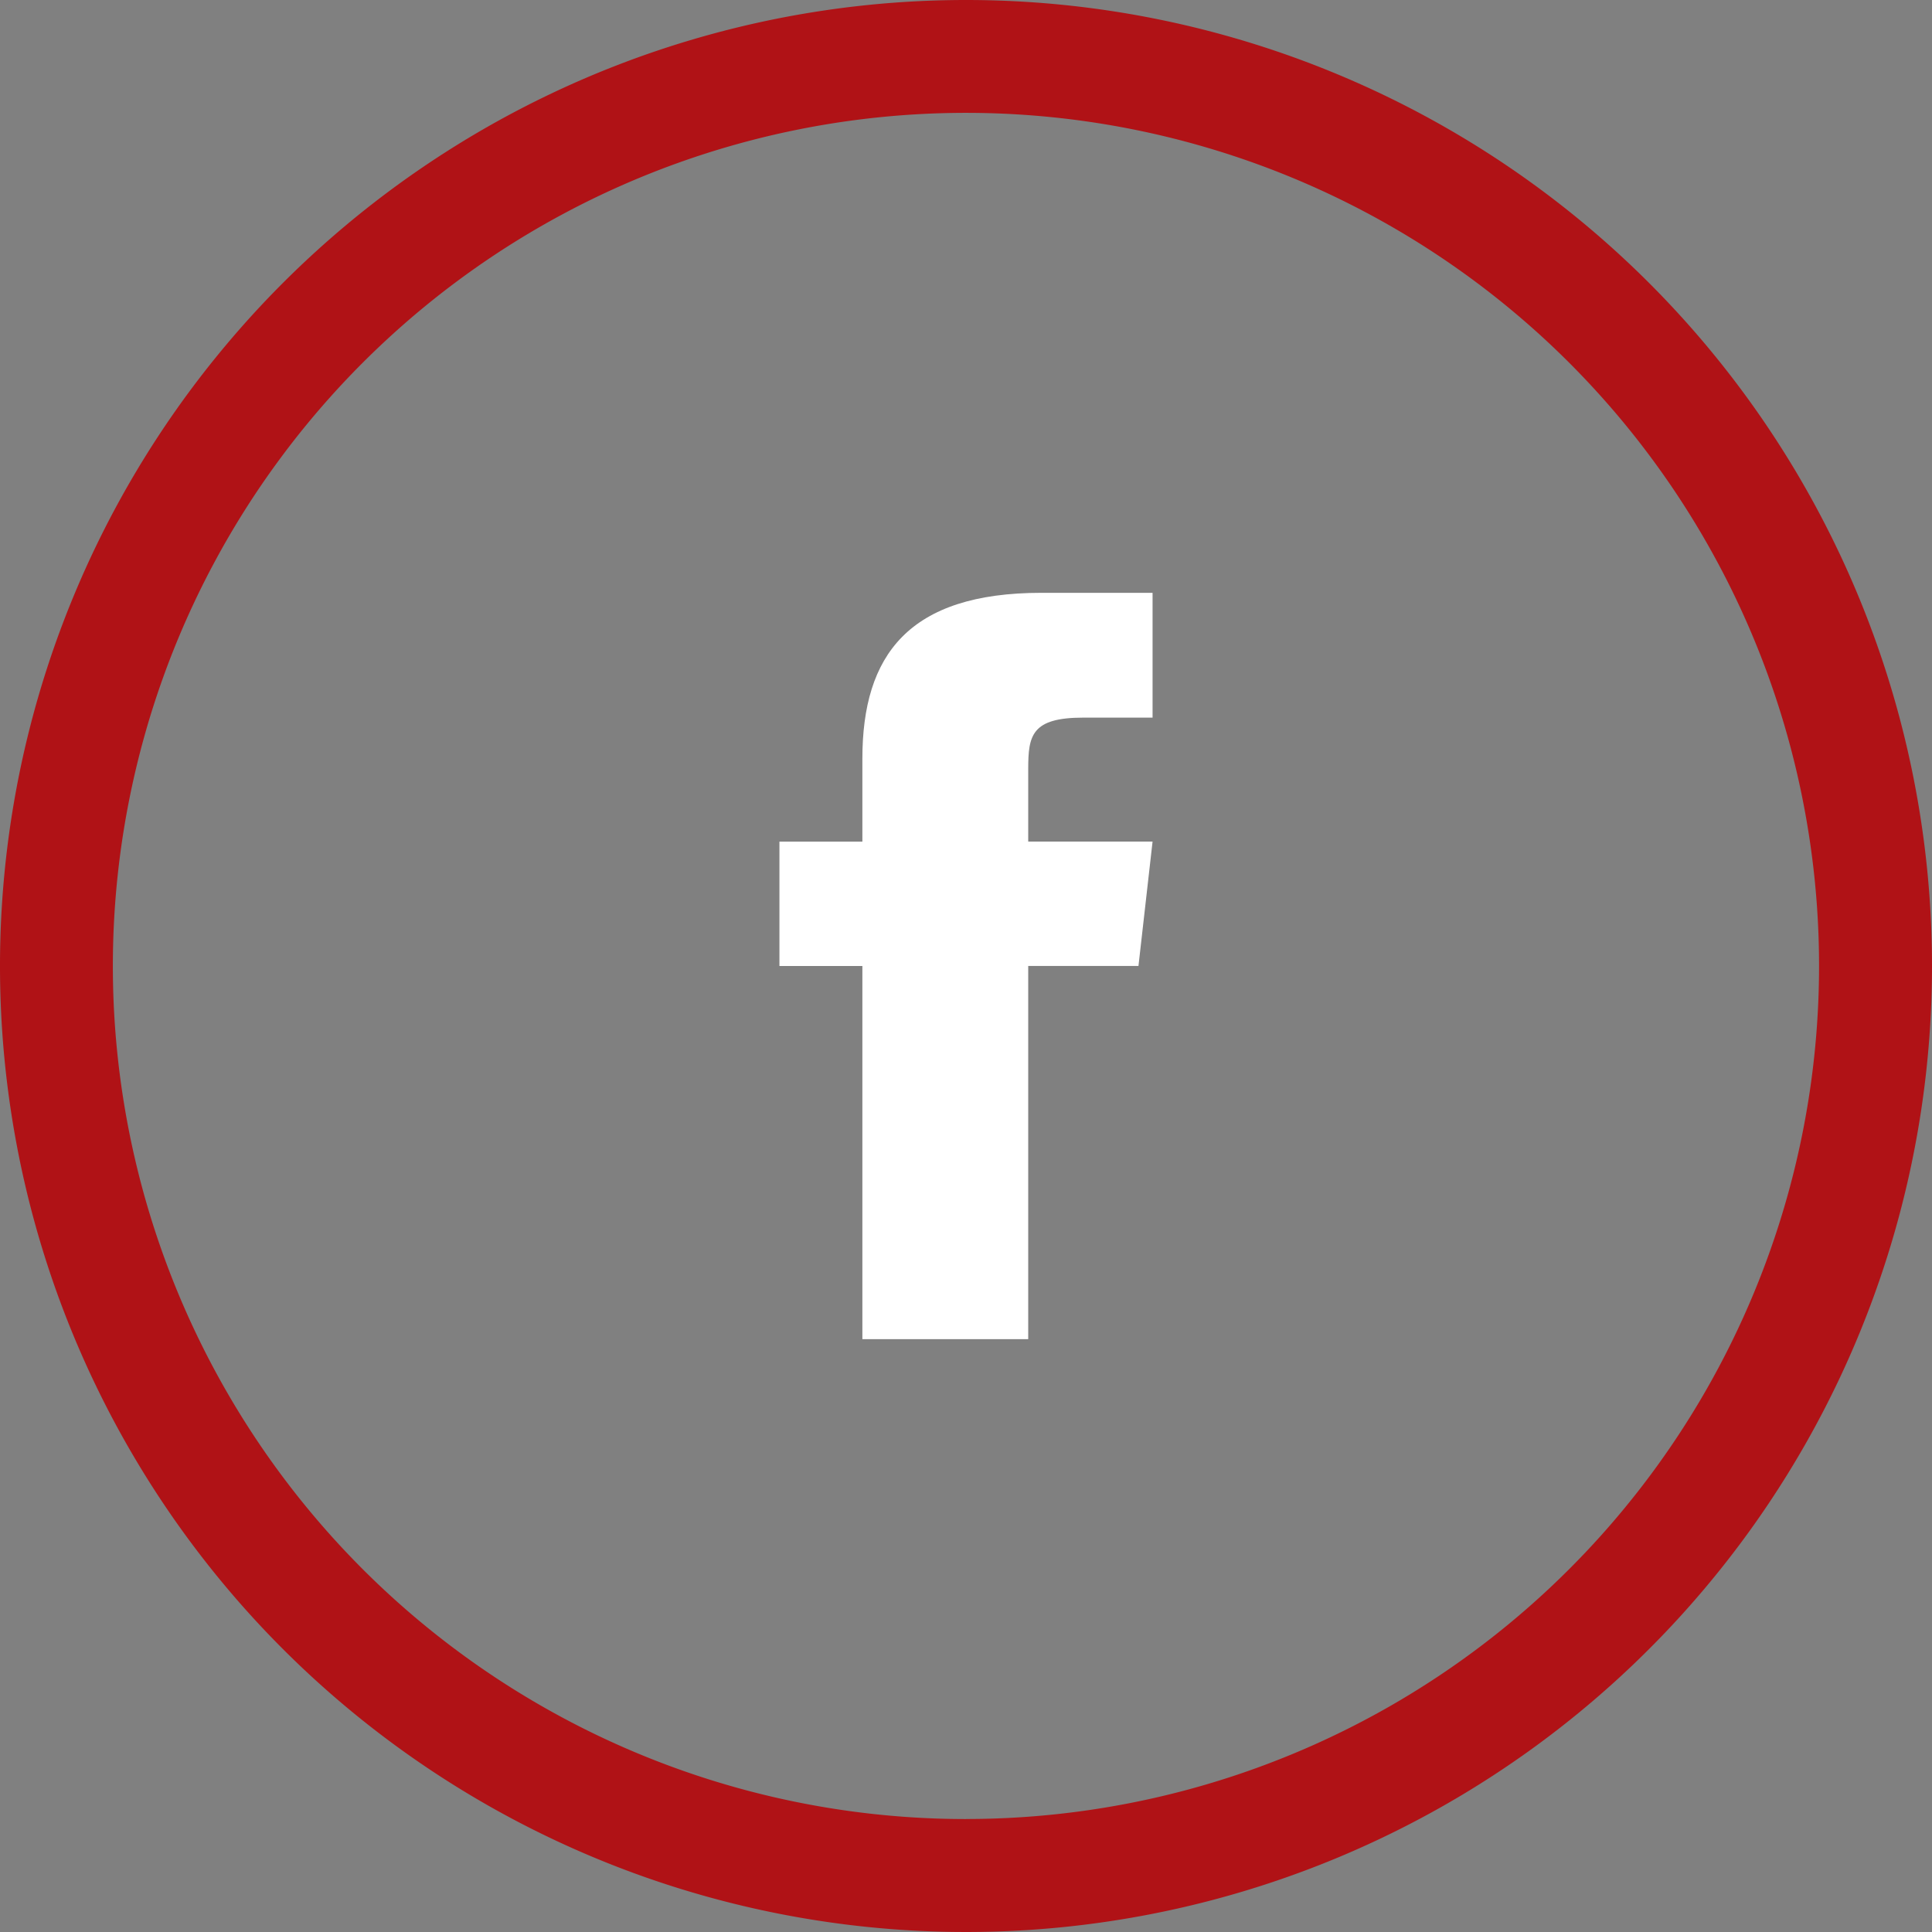
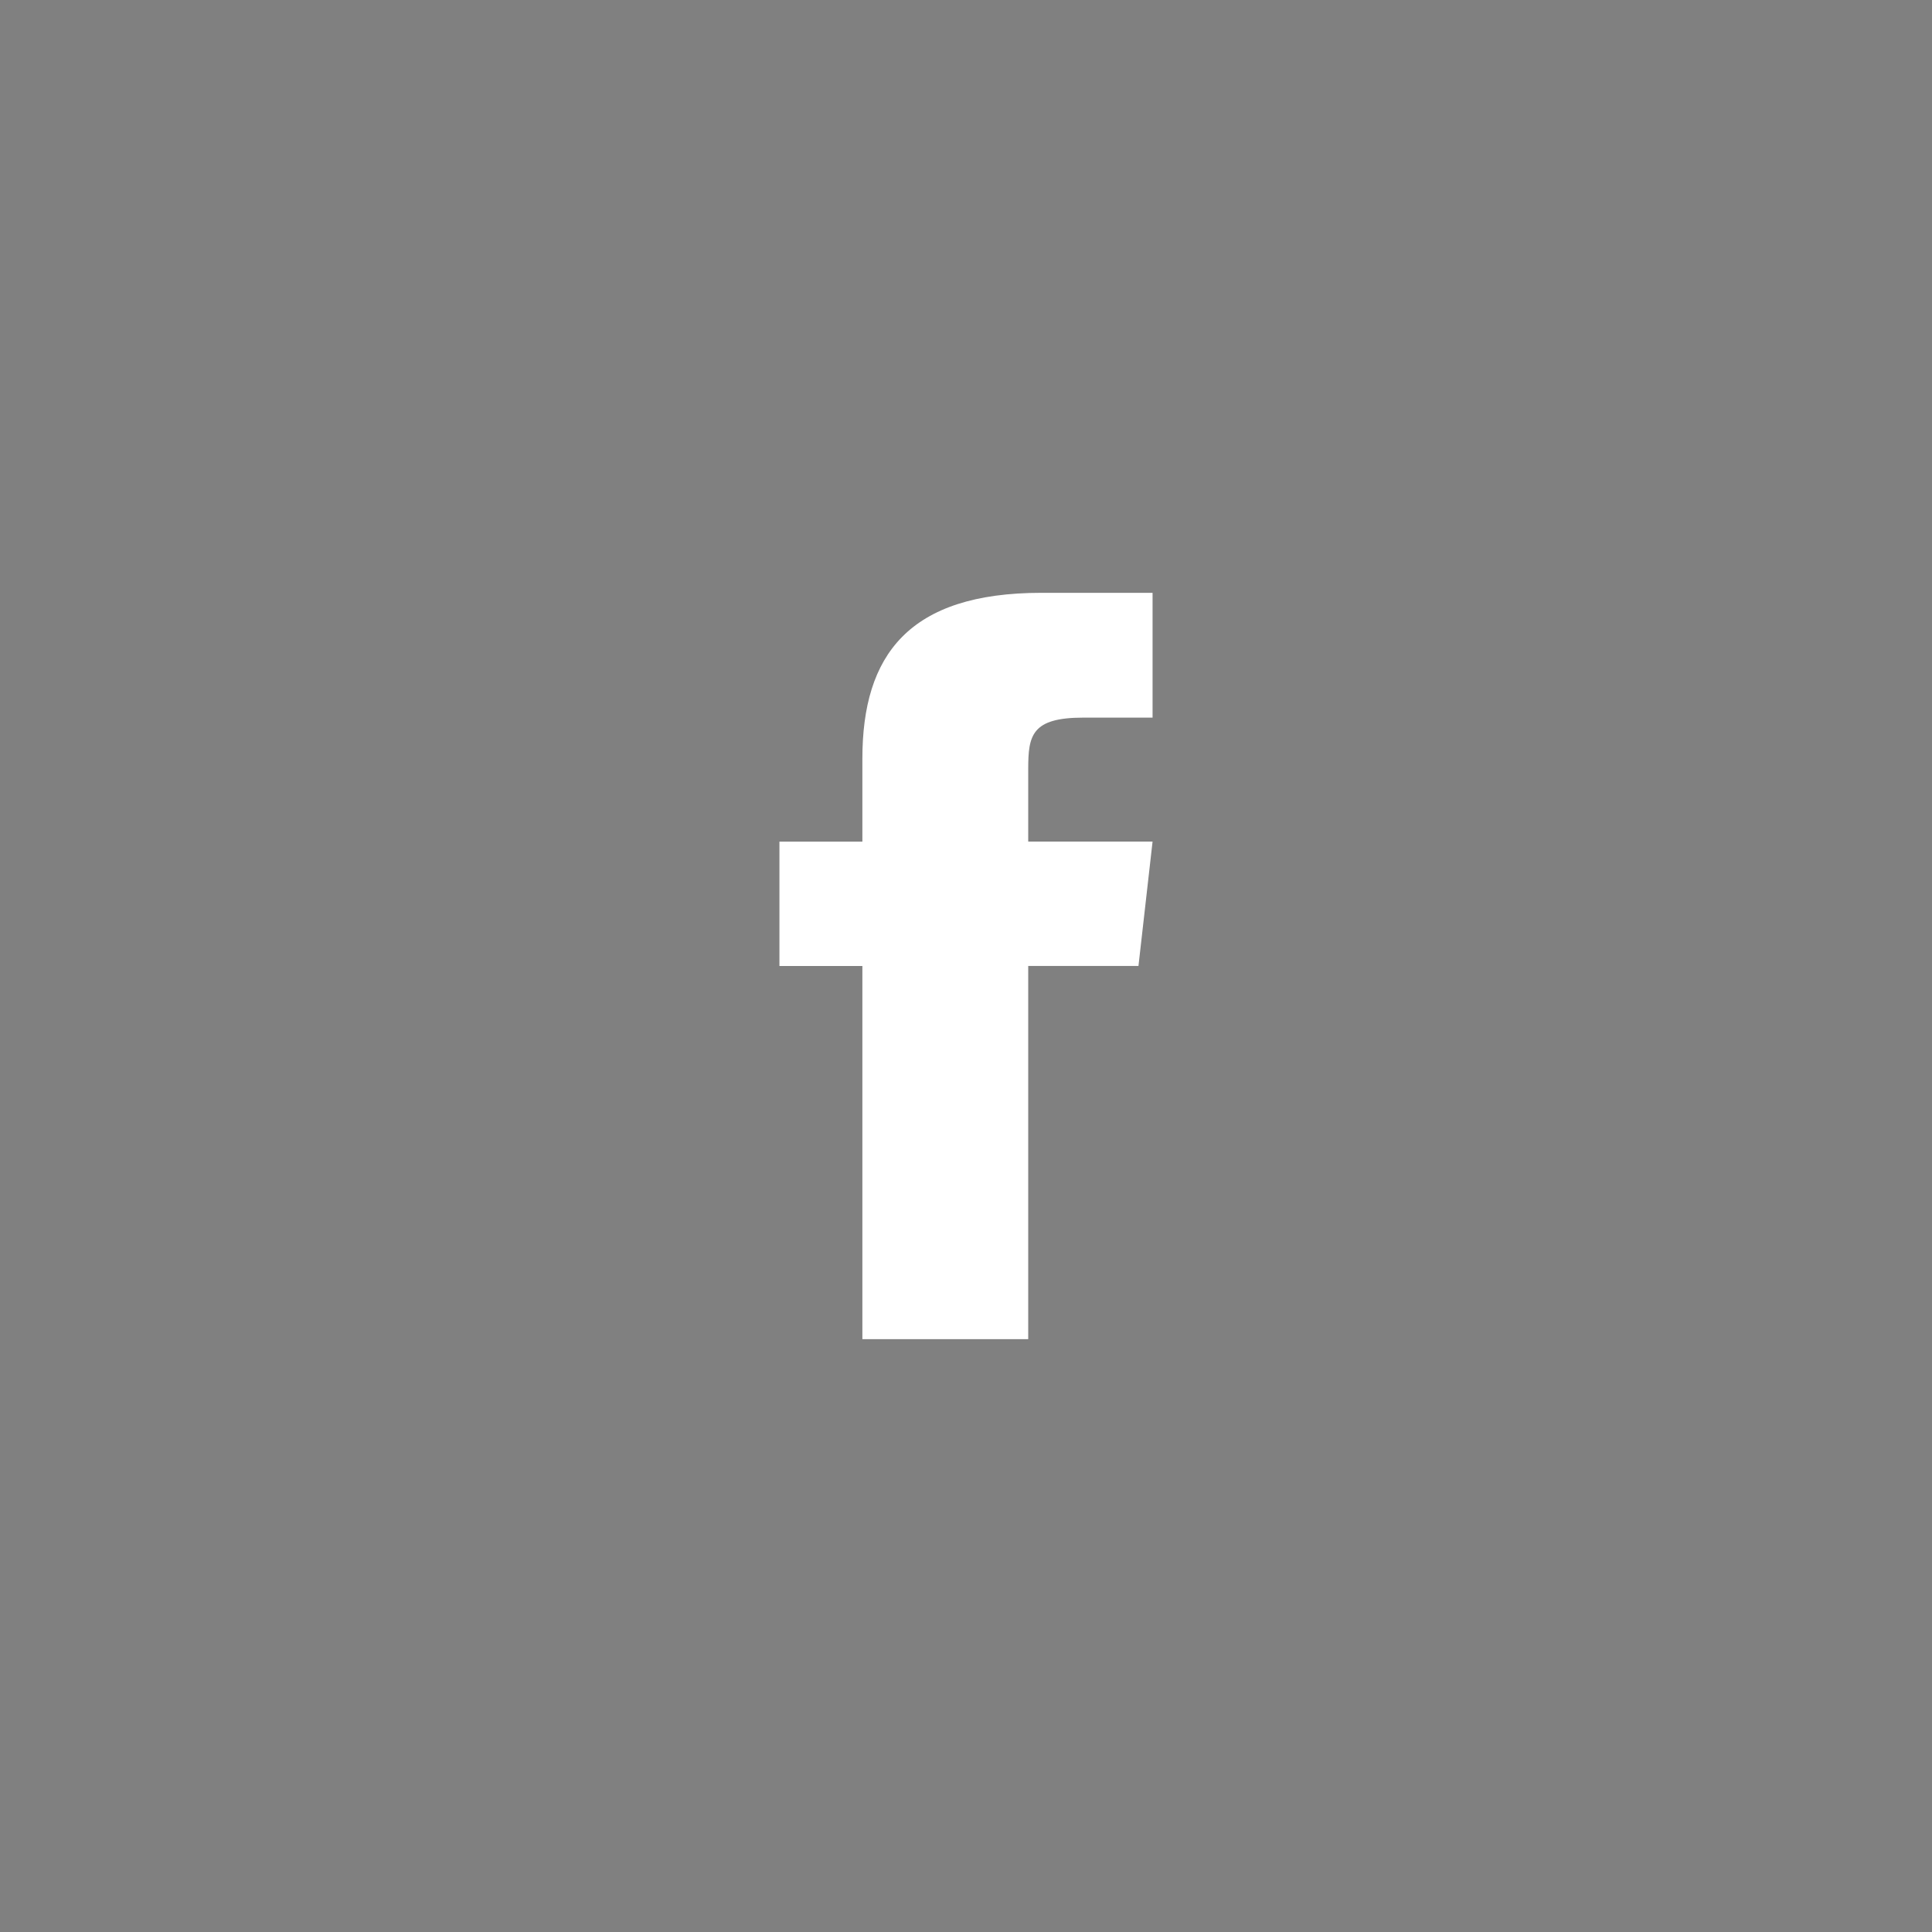
<svg xmlns="http://www.w3.org/2000/svg" id="Component_5_1" data-name="Component 5 – 1" width="42.882" height="42.882" viewBox="0 0 42.882 42.882">
  <rect x="0" y="0" width="42.882" height="42.882" fill="#808080" stroke="none" />
  <defs>
    <style>
      .cls-1 {
        fill: #b01216;
      }

      .cls-2 {
        fill: #fff;
      }
    </style>
  </defs>
-   <path id="Path_1695" data-name="Path 1695" class="cls-1" d="M134.623,0a21.441,21.441,0,1,0,21.441,21.441A21.441,21.441,0,0,0,134.623,0m0,40.375A18.935,18.935,0,1,1,153.557,21.44h0a18.935,18.935,0,0,1-18.934,18.934" transform="translate(-113.182)" />
  <path id="Path_1696" data-name="Path 1696" class="cls-2" d="M148.587,29.211v1.841h-1.841v2.761h1.841v8.282h3.681V33.812h2.447l.313-2.761h-2.76V29.441c0-.745.073-1.141,1.224-1.141h1.536V25.53h-2.466c-2.945,0-3.975,1.38-3.975,3.681" transform="translate(-129.446 -12.372)" />
</svg>